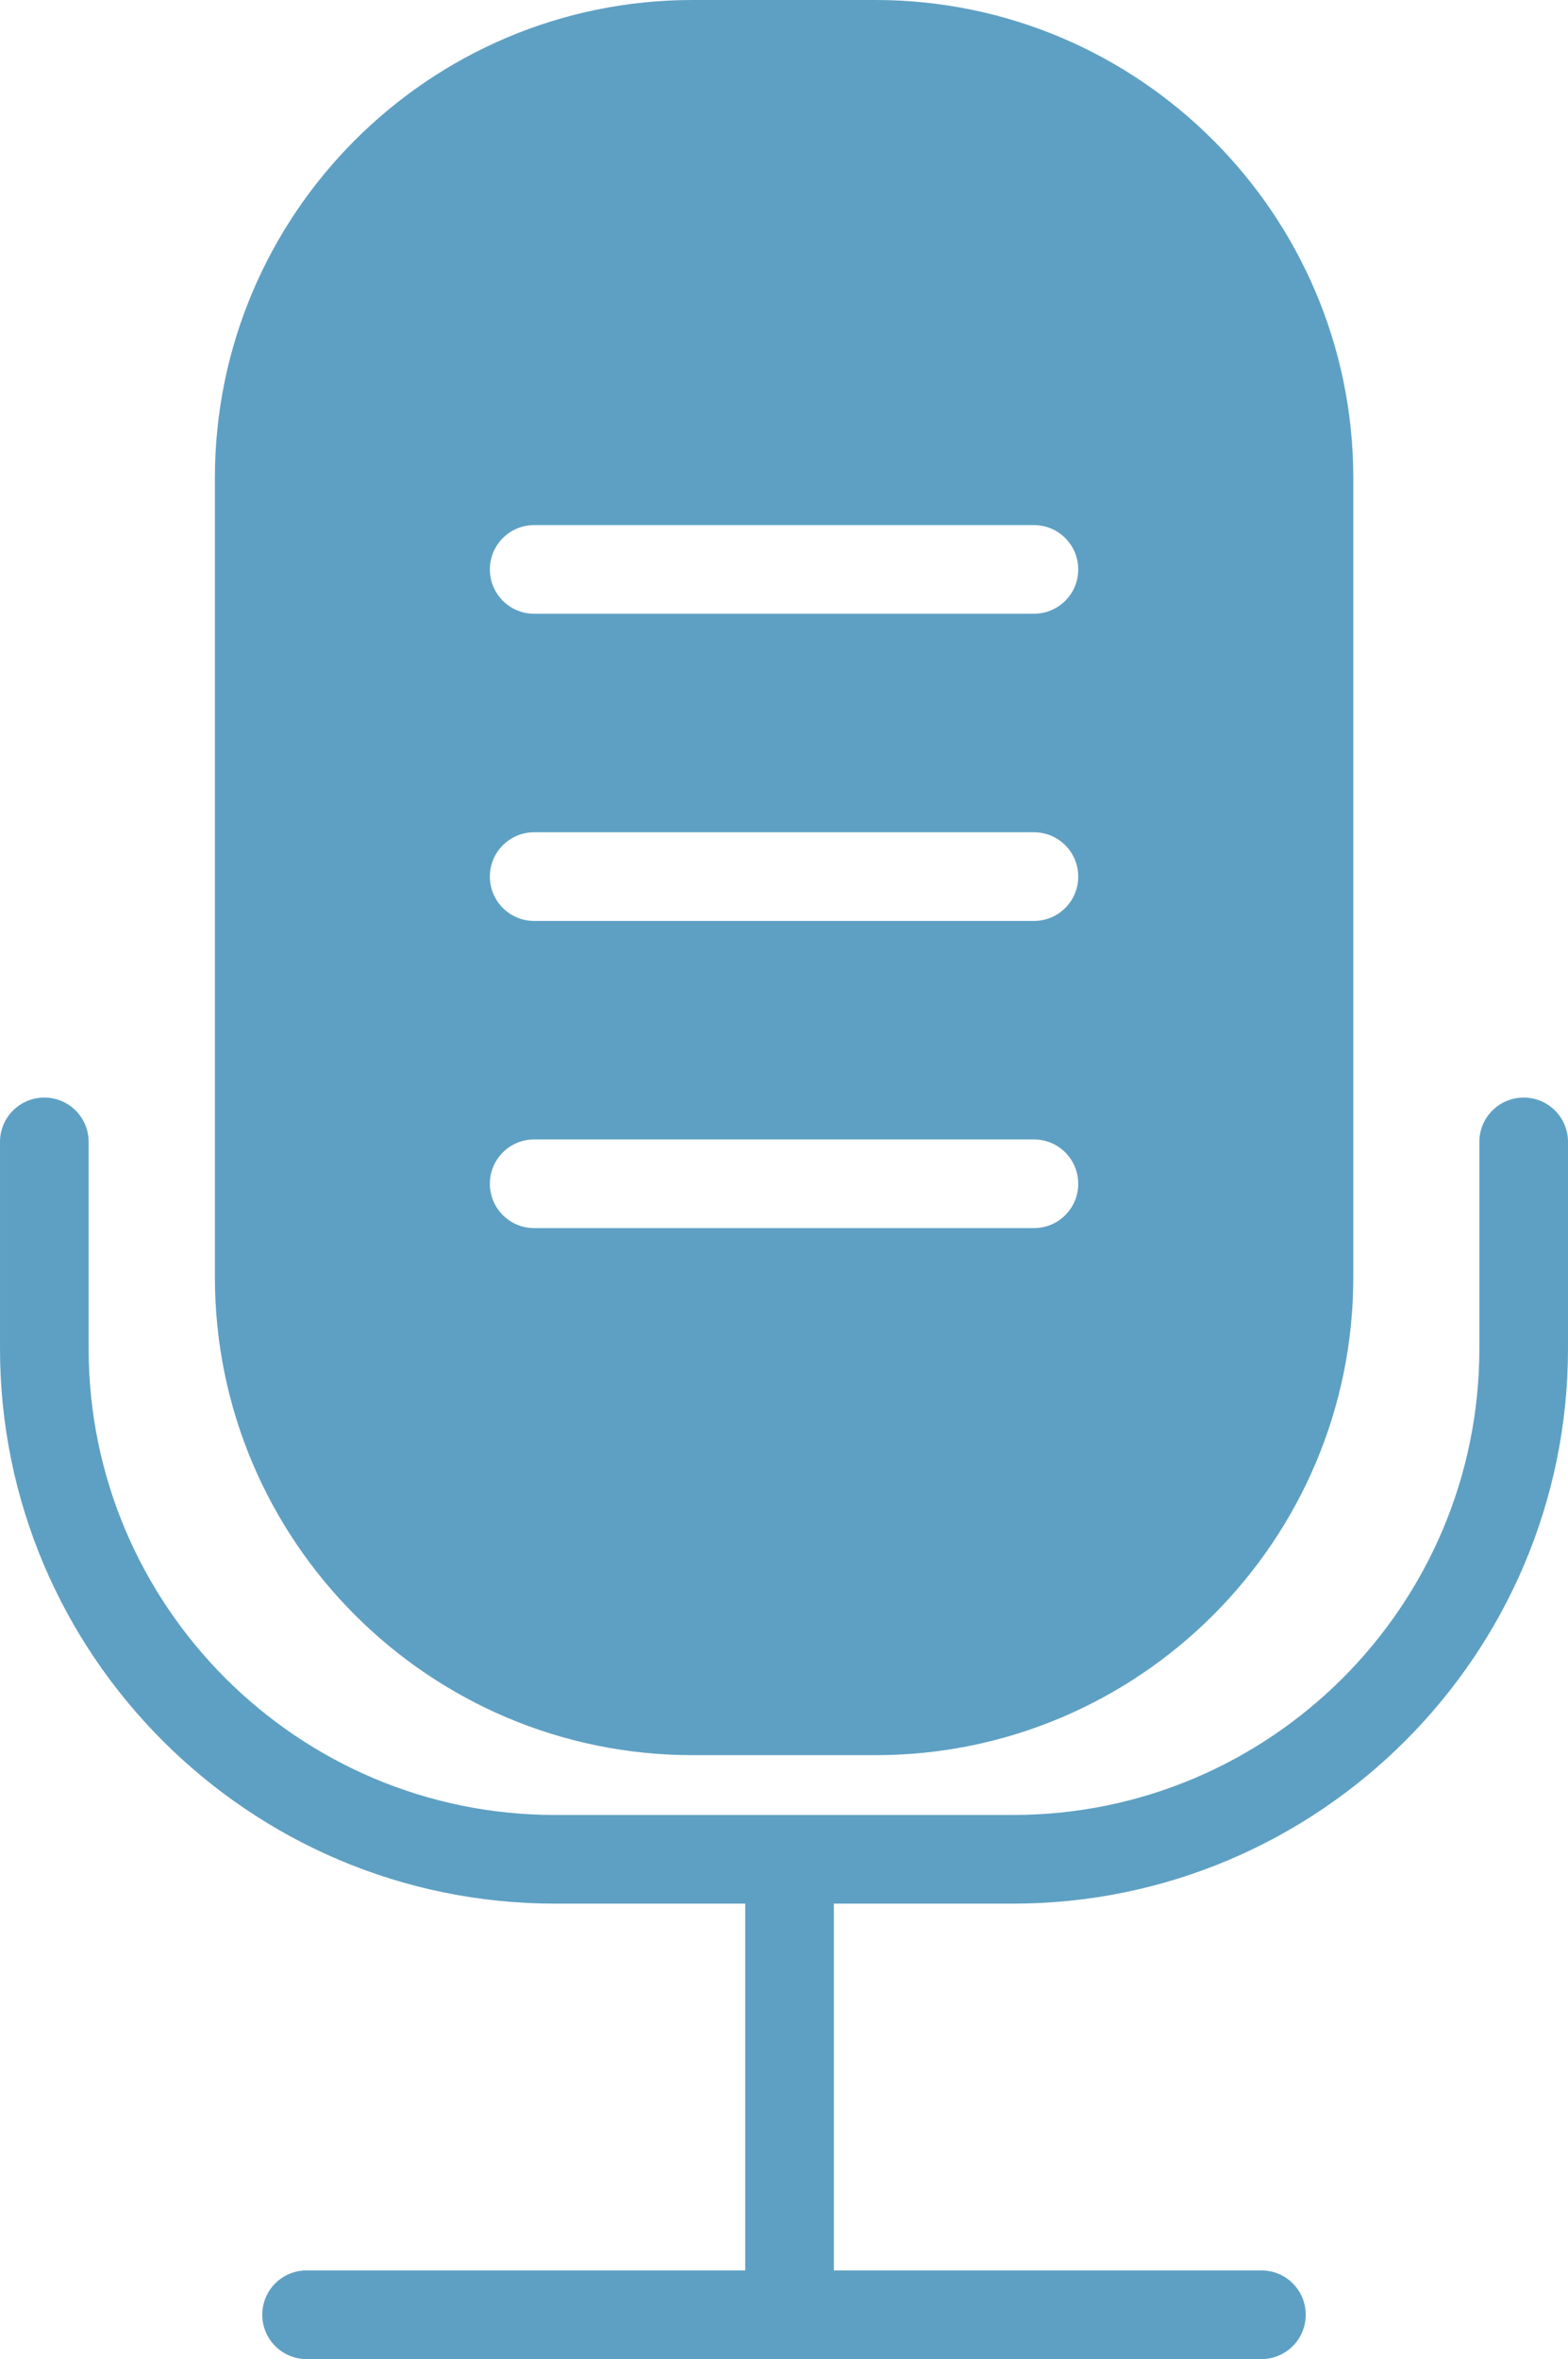
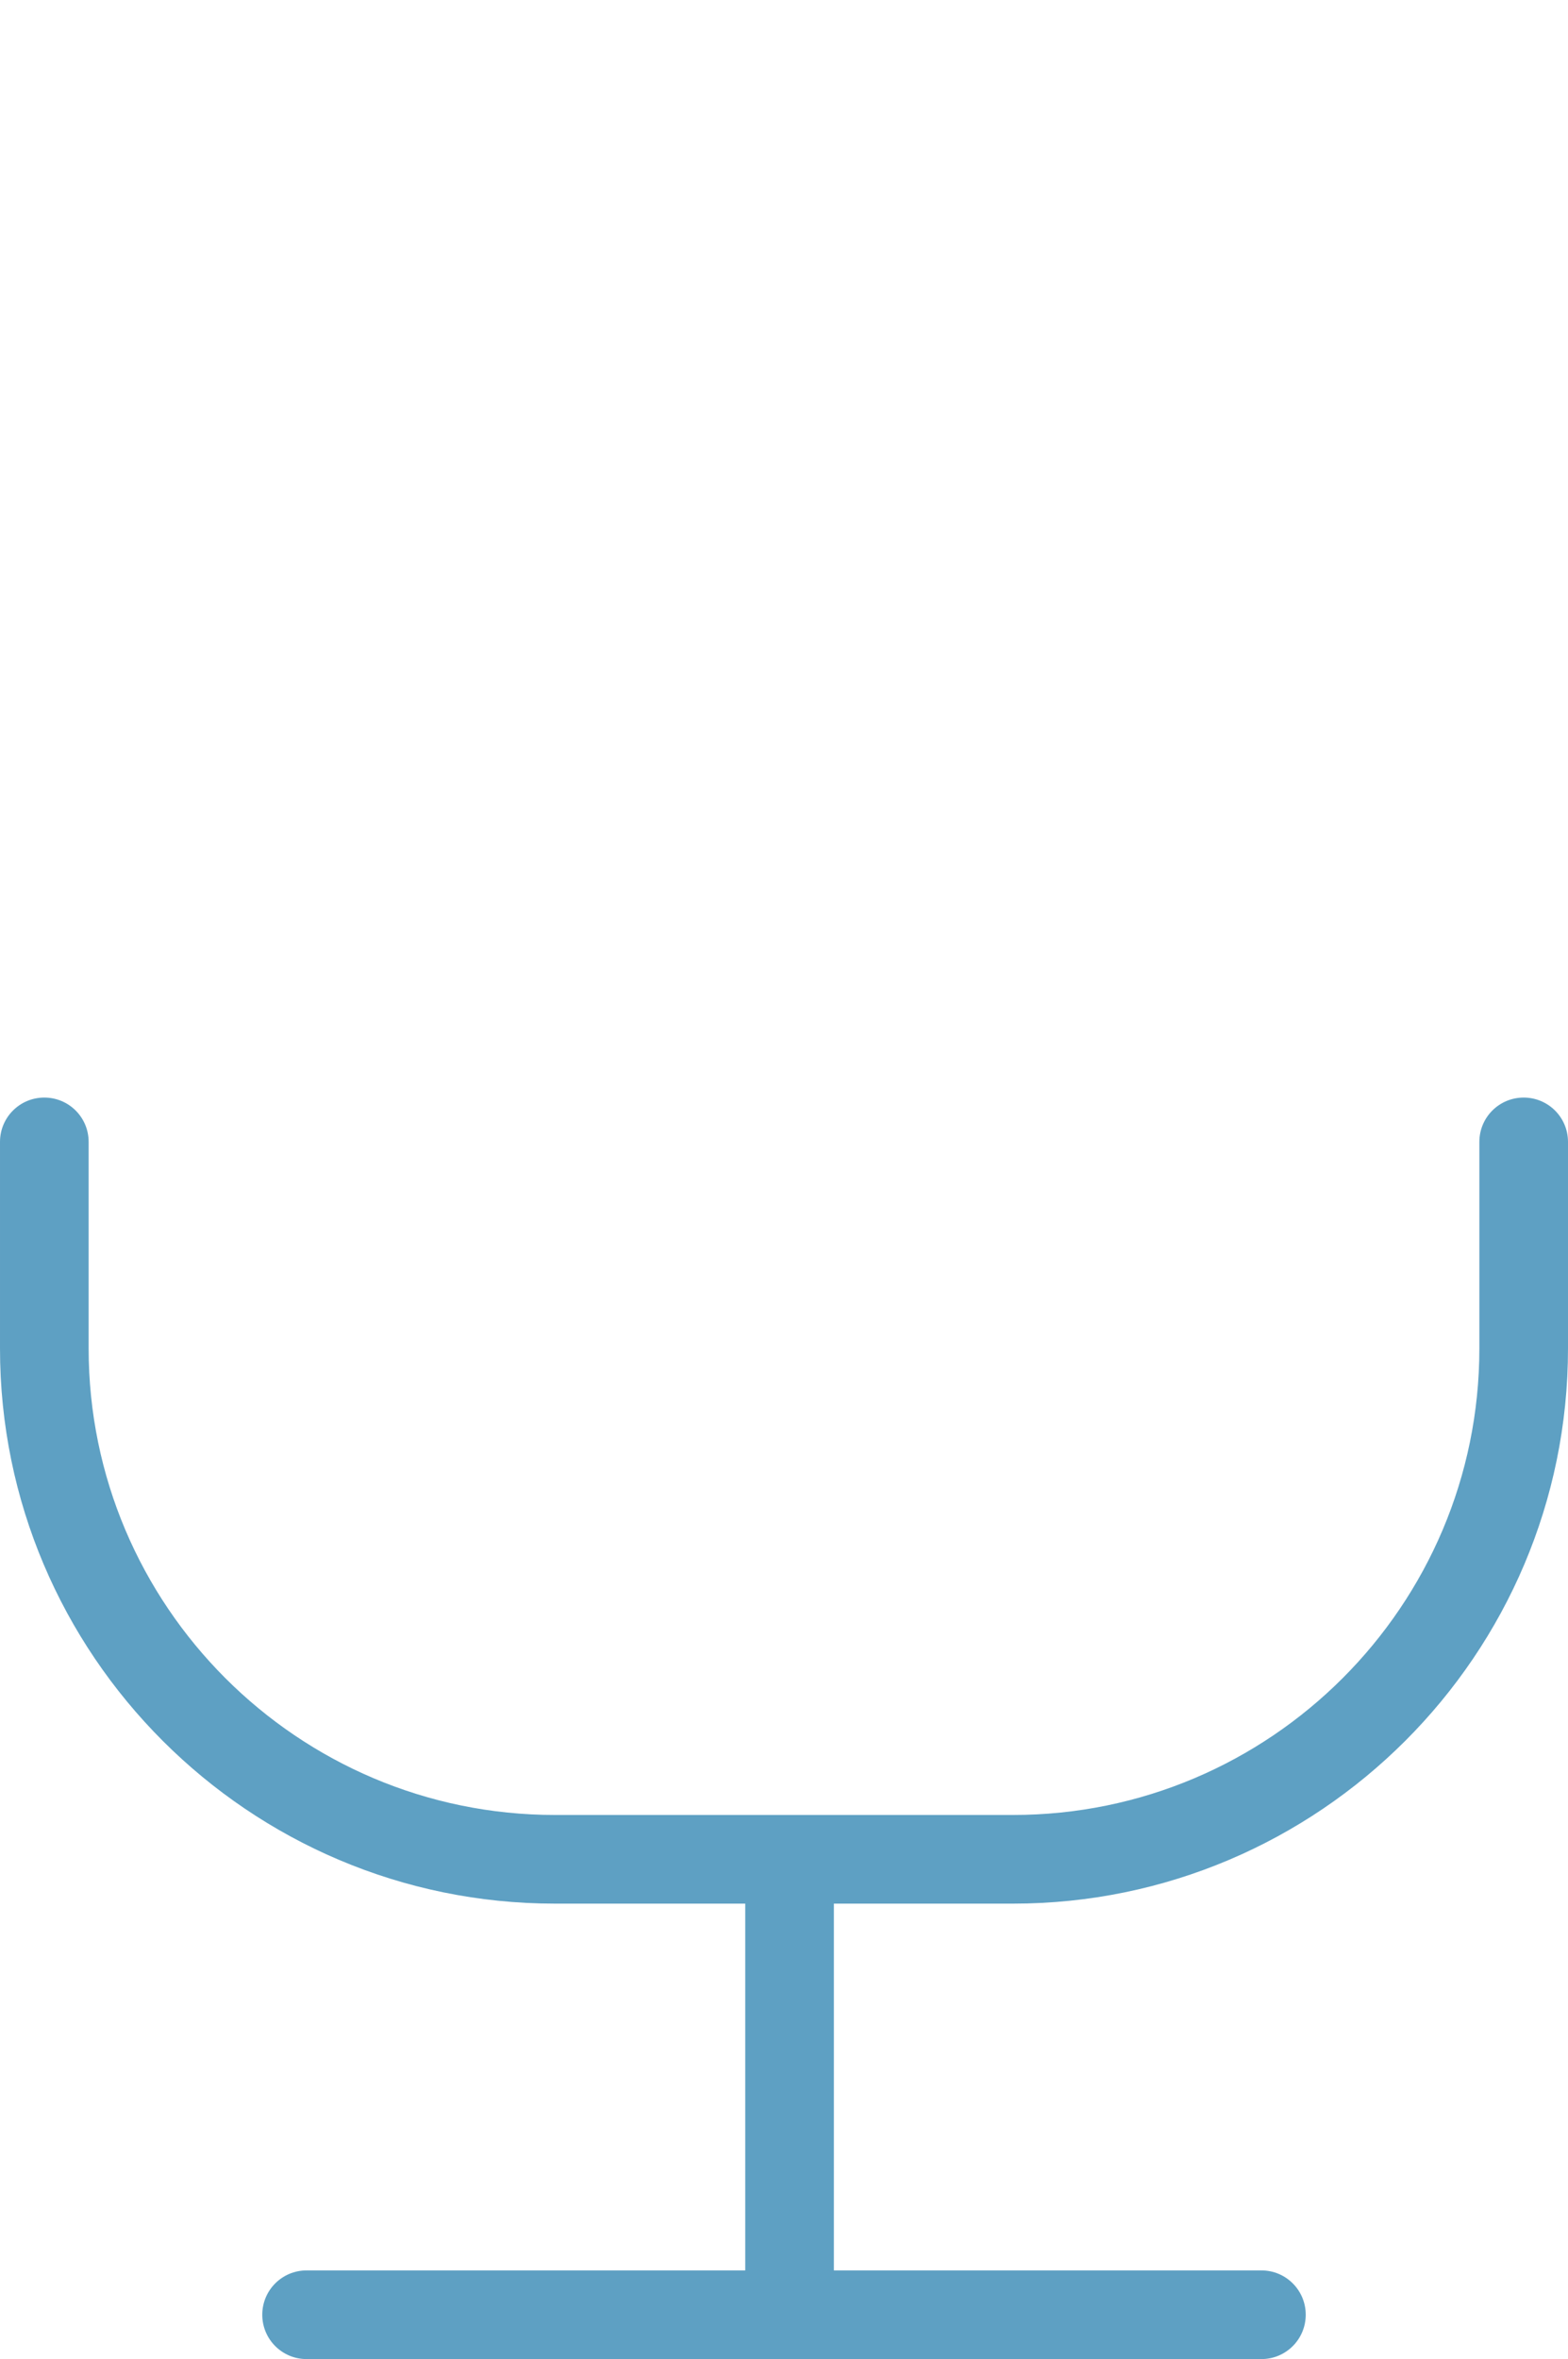
<svg xmlns="http://www.w3.org/2000/svg" id="Ebene_1" data-name="Ebene 1" viewBox="0 0 159.21 239.46">
  <defs>
    <style>
      .cls-1 {
        fill: #5ea0c3;
      }
    </style>
  </defs>
  <path class="cls-1" d="M154.71,111.41c-2.49,0-4.5,2.01-4.5,4.5v20.97c0,26.11-21.24,47.35-47.35,47.35h-46.51c-26.11,0-47.35-21.24-47.35-47.35v-20.97c0-2.49-2.01-4.5-4.5-4.5s-4.5,2.01-4.5,4.5v20.97c0,31.07,25.28,56.35,56.35,56.35h19.32v37.23H31.13c-2.49,0-4.5,2.01-4.5,4.5s2.01,4.5,4.5,4.5h96.95c2.49,0,4.5-2.01,4.5-4.5s-2.01-4.5-4.5-4.5h-43.41v-37.23h18.19c31.07,0,56.35-25.28,56.35-56.35v-20.97c0-2.49-2.01-4.5-4.5-4.5Z" />
-   <path class="cls-1" d="M88.89,0h-18.57C43.58,0,21.82,21.76,21.82,48.51v81.14c0,26.75,21.76,48.51,48.51,48.51h18.57c26.75,0,48.51-21.76,48.51-48.51V48.51C137.4,21.76,115.64,0,88.89,0ZM104.98,124.66h-50.74c-2.49,0-4.5-2.01-4.5-4.5s2.01-4.5,4.5-4.5h50.74c2.49,0,4.5,2.01,4.5,4.5s-2.01,4.5-4.5,4.5ZM104.98,93.48h-50.74c-2.49,0-4.5-2.01-4.5-4.5s2.01-4.5,4.5-4.5h50.74c2.49,0,4.5,2.01,4.5,4.5s-2.01,4.5-4.5,4.5ZM104.98,62.3h-50.74c-2.49,0-4.5-2.01-4.5-4.5s2.01-4.5,4.5-4.5h50.74c2.49,0,4.5,2.01,4.5,4.5s-2.01,4.5-4.5,4.5Z" />
</svg>